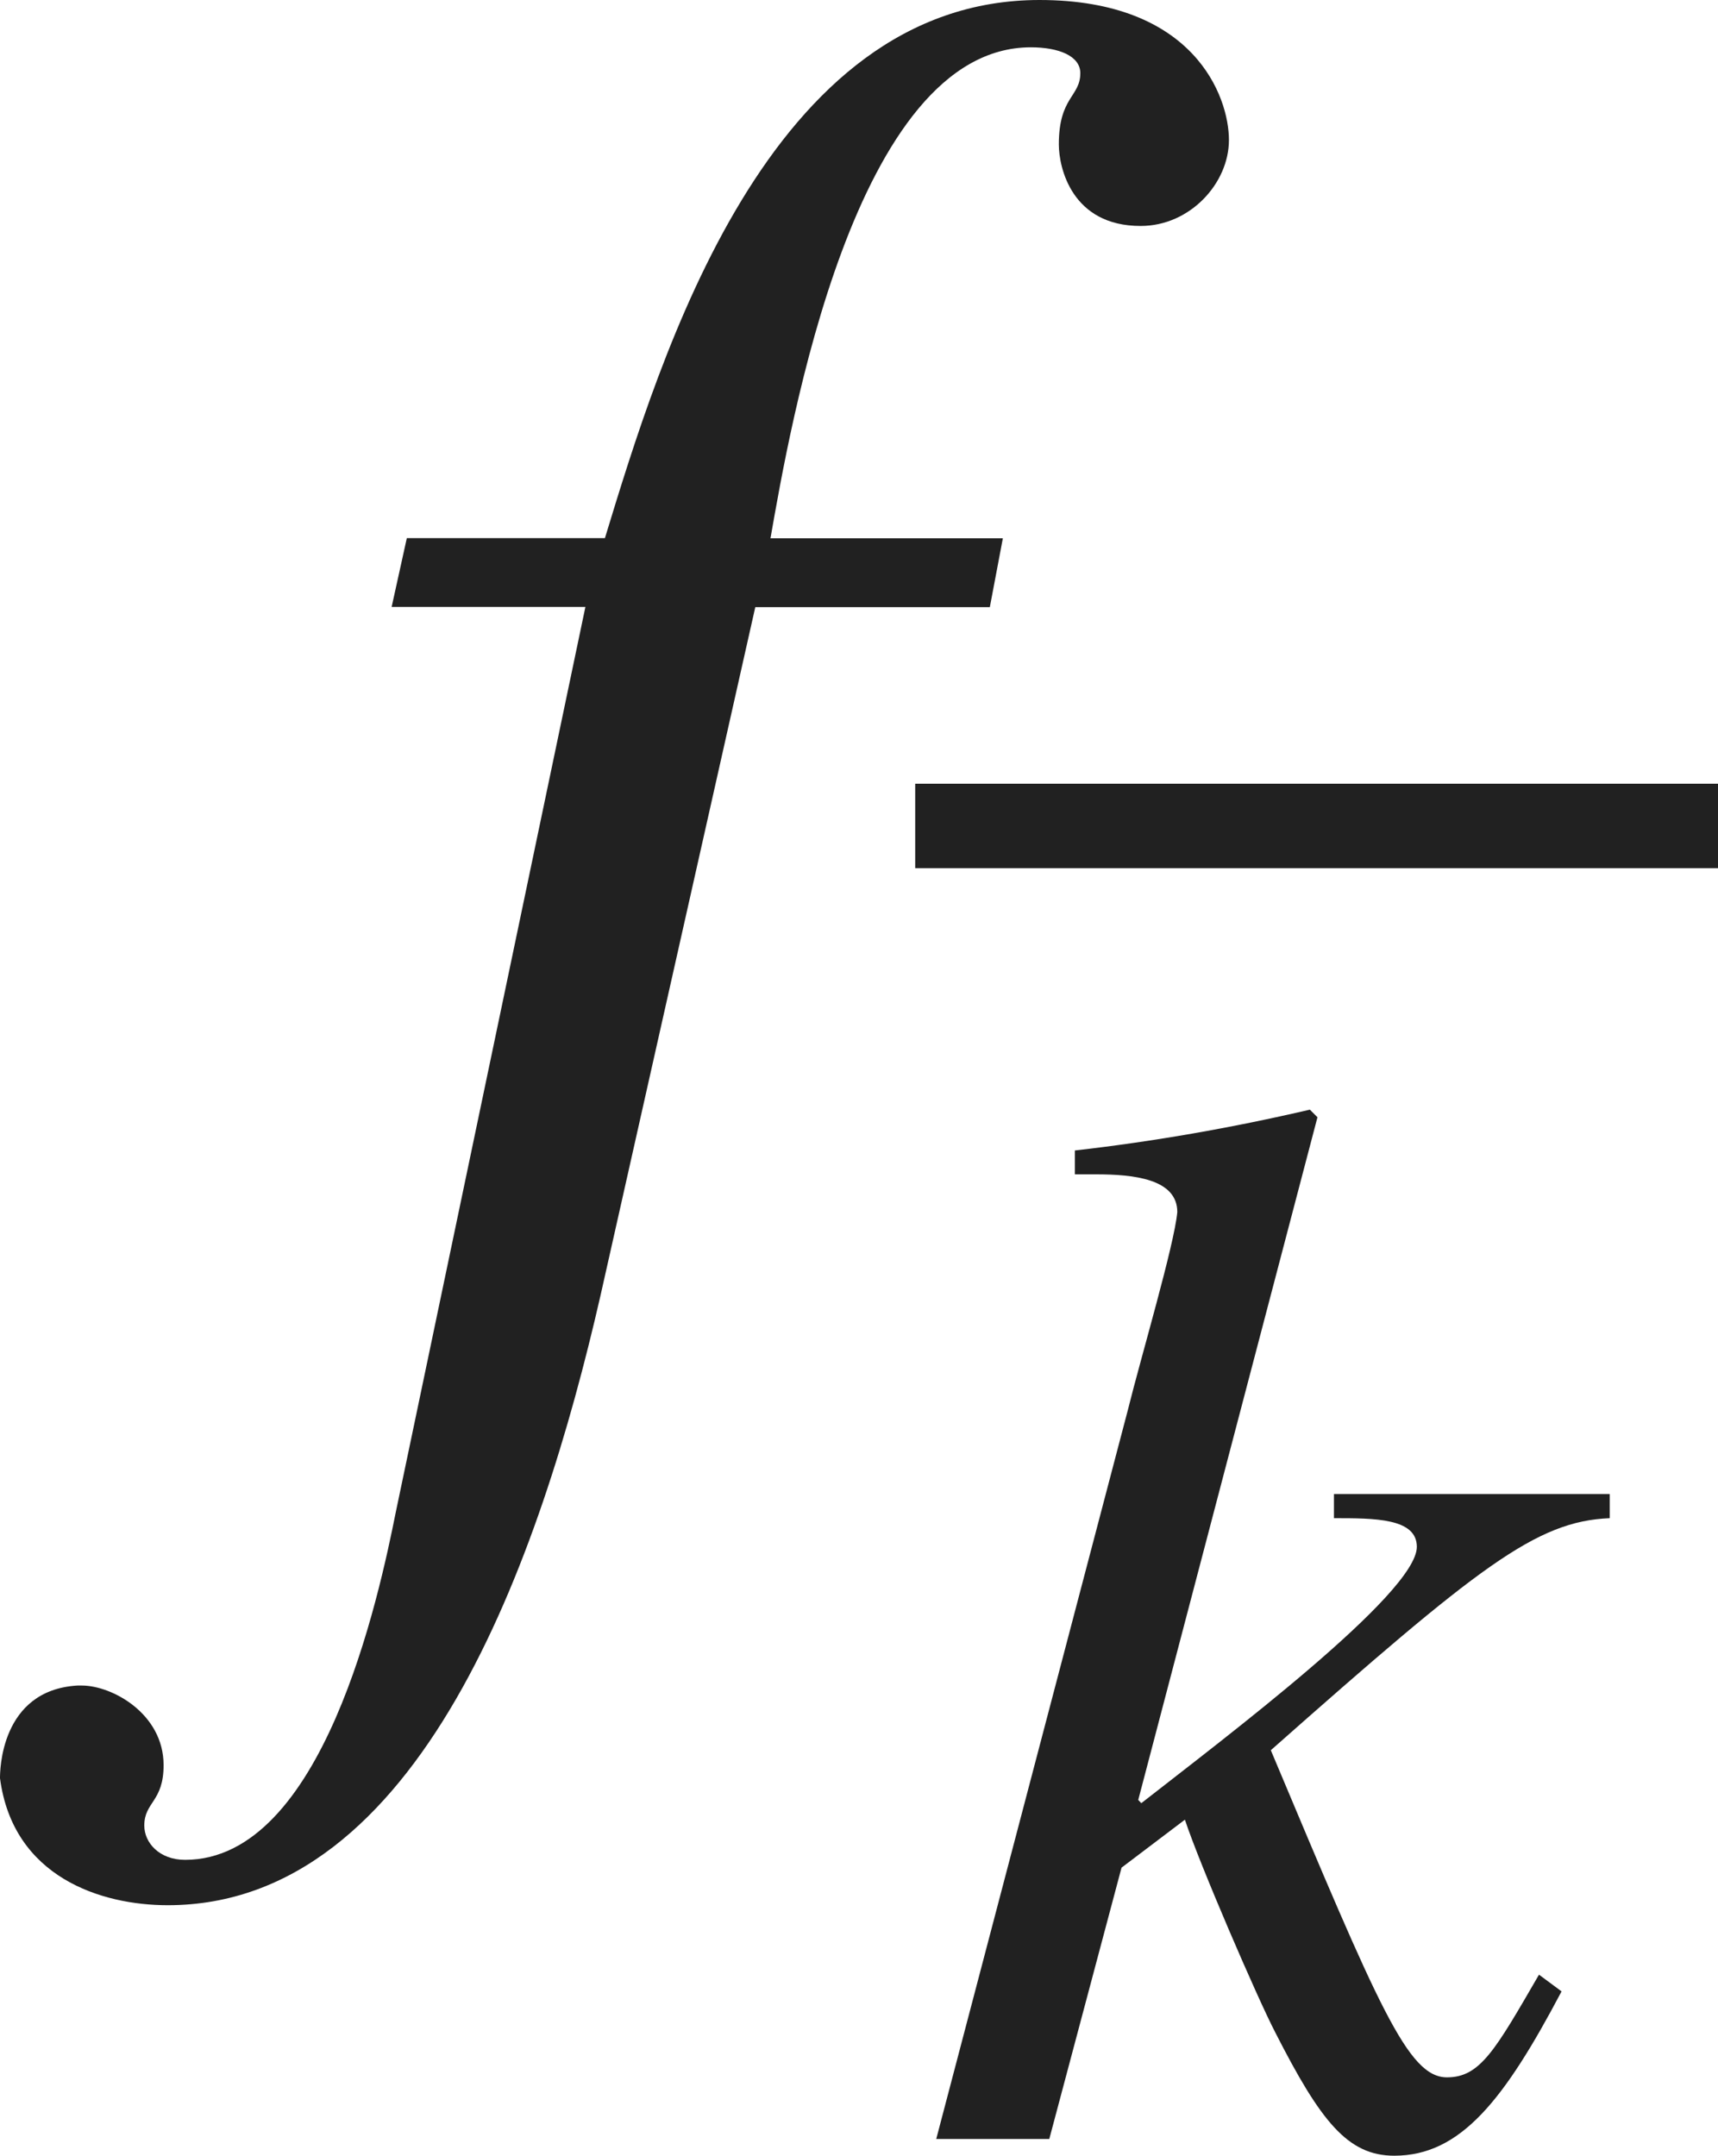
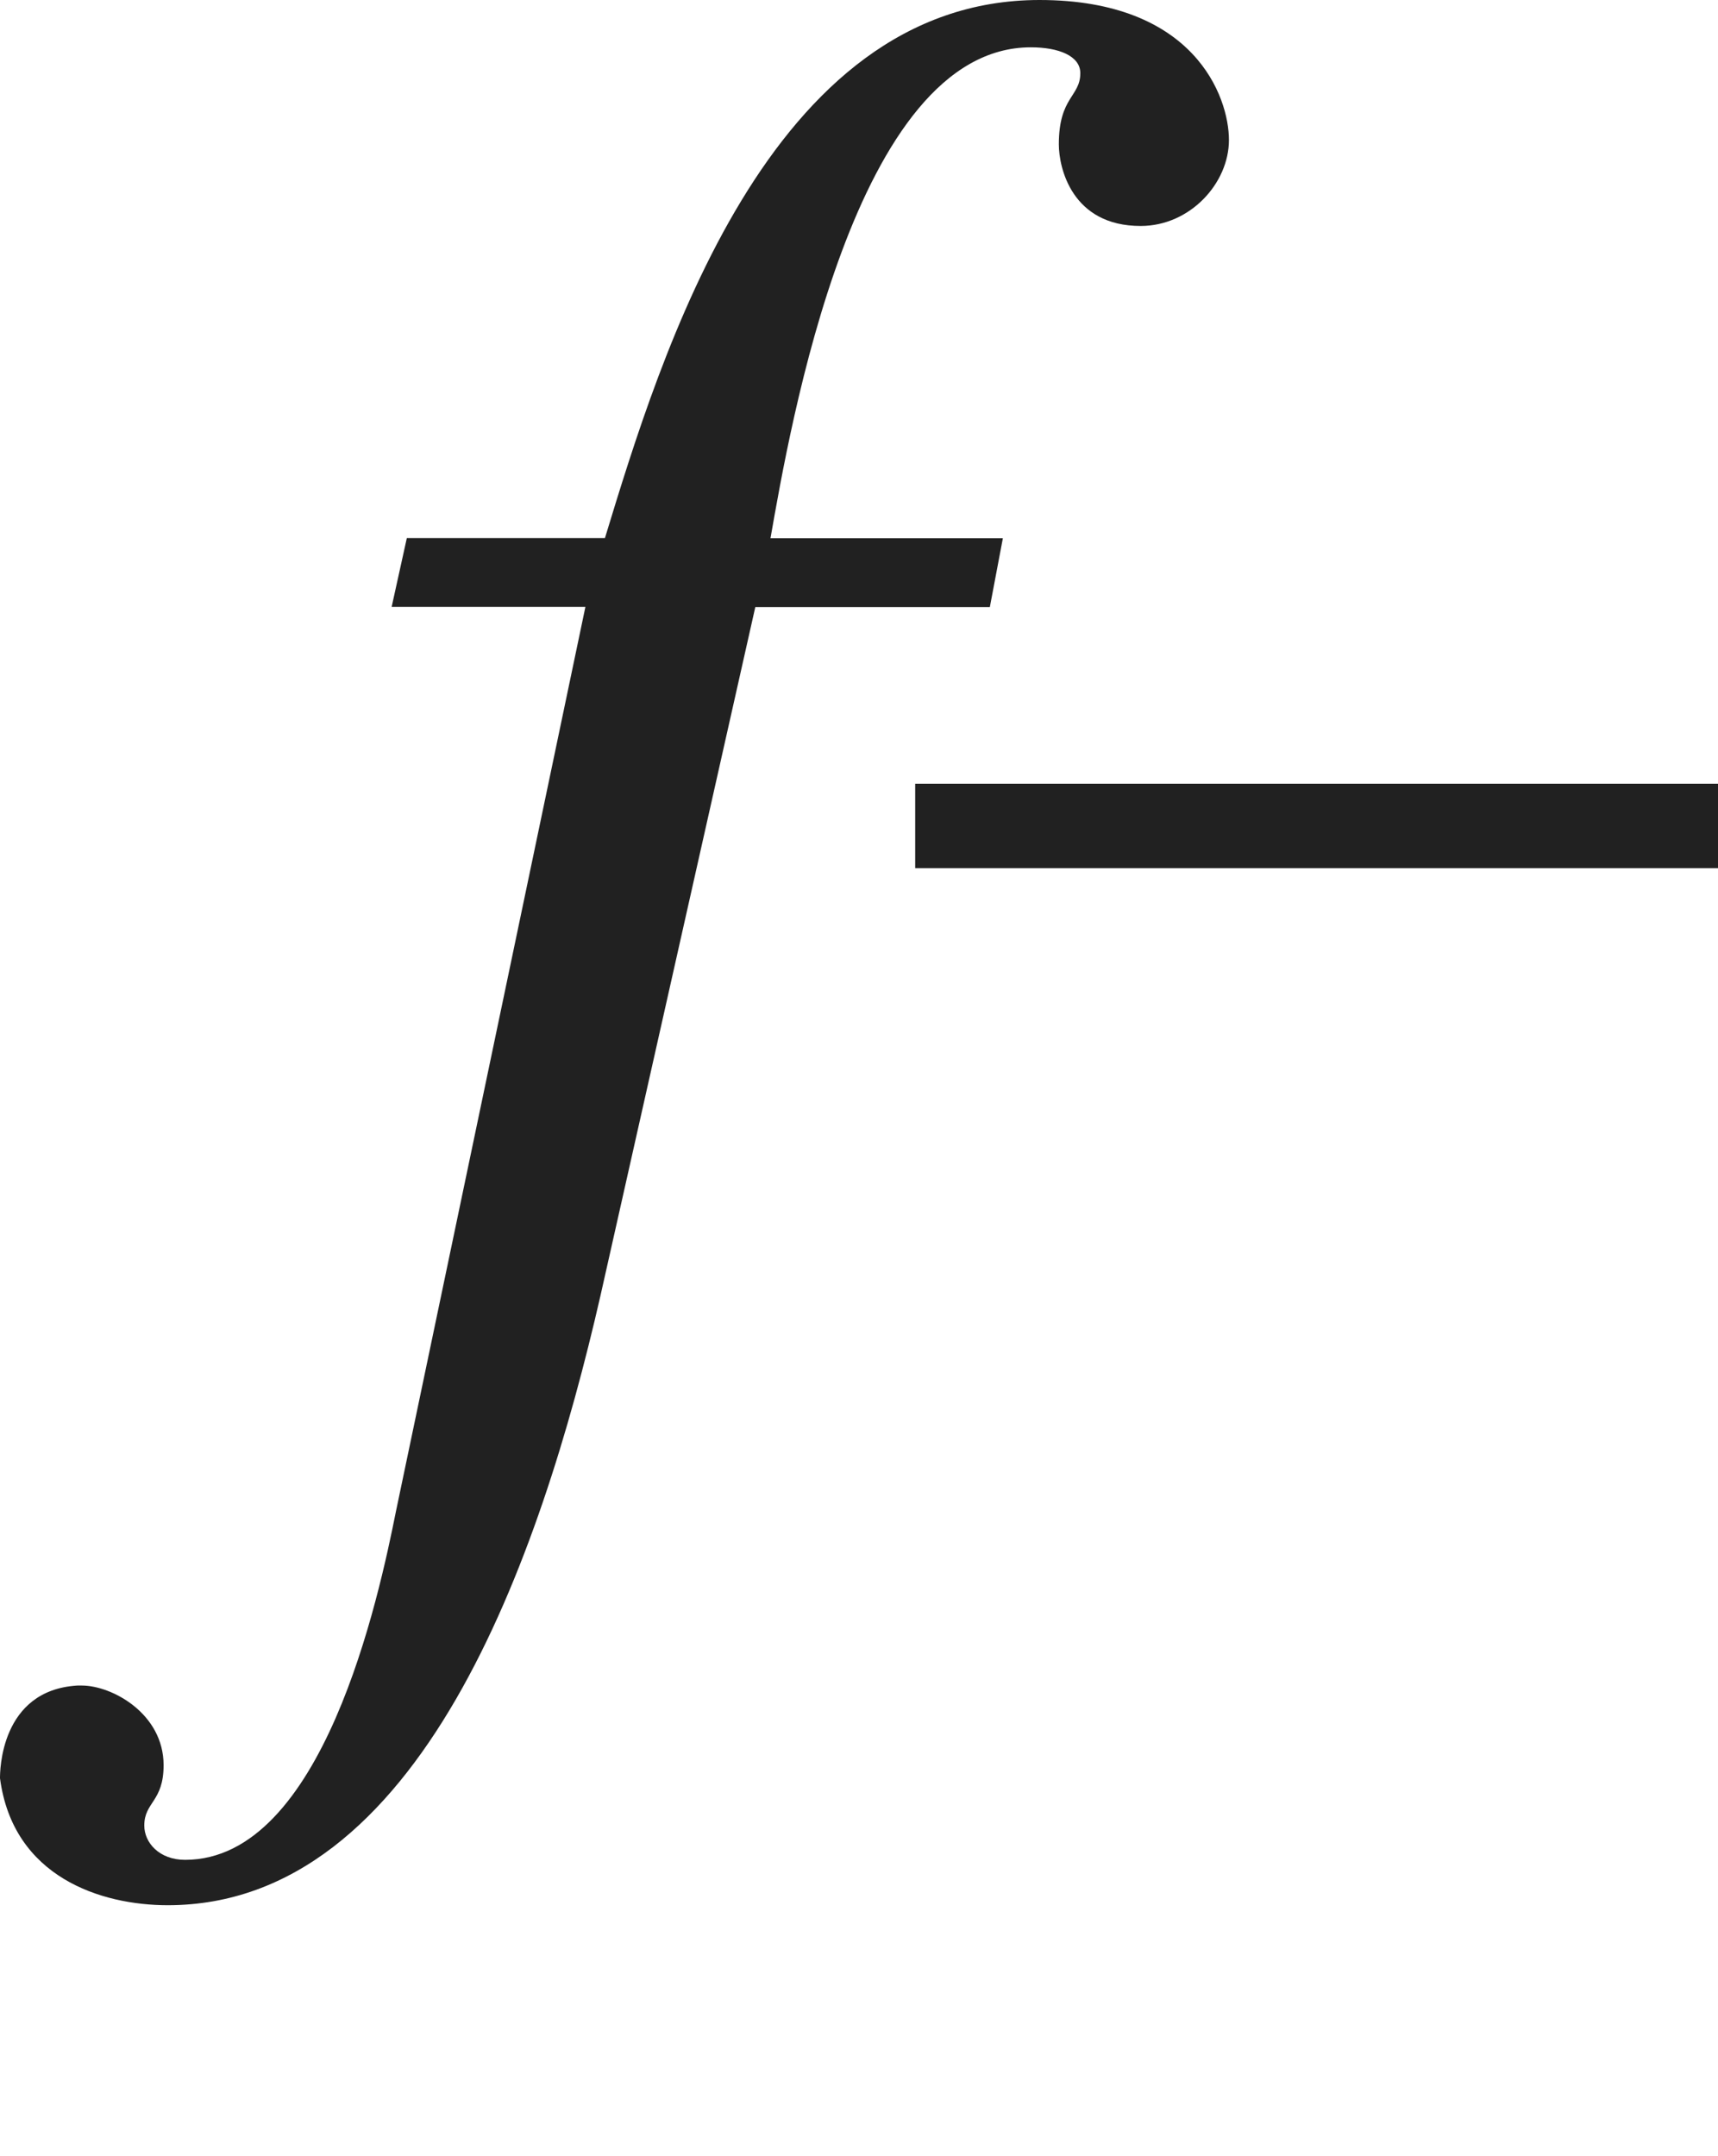
<svg xmlns="http://www.w3.org/2000/svg" version="1.1" id="レイヤー_1" x="0px" y="0px" viewBox="0 0 7.918 9.931" style="enable-background:new 0 0 7.918 9.931;" xml:space="preserve" preserveAspectRatio="xMinYMin meet">
  <g>
    <path style="fill:#212121;" d="M1.875,2.479h0.913C3.045,1.637,3.541,0,4.791,0c0.714,0,0.873,0.446,0.873,0.645   S5.485,1.041,5.257,1.041c-0.317,0-0.377-0.268-0.377-0.376c0-0.219,0.099-0.219,0.099-0.328c0-0.079-0.099-0.119-0.228-0.119   c-0.813,0-1.111,1.756-1.2,2.262h1.071l-0.06,0.317H3.481L2.767,5.971C2.49,7.181,1.934,8.777,0.773,8.777   C0.466,8.777,0.06,8.648,0,8.192c0-0.029,0-0.406,0.357-0.427h0.02c0.139,0,0.377,0.129,0.377,0.367   c0,0.169-0.089,0.169-0.089,0.278c0,0.079,0.069,0.158,0.188,0.158c0.635,0,0.893-1.21,0.972-1.606l0.873-4.166H1.805L1.875,2.479z   " />
  </g>
  <line style="fill:none;stroke:#212121;stroke-width:0.389;stroke-miterlimit:10;" x1="4.218" y1="3.805" x2="7.918" y2="3.805" />
  <g>
-     <path style="fill:#212121;" d="M7.197,9.174c-0.264,0.5-0.465,0.757-0.771,0.757c-0.215,0-0.34-0.159-0.549-0.569   C5.794,9.202,5.53,8.591,5.461,8.383L5.169,8.604l-0.333,1.25H4.315l0.882-3.354c0.062-0.25,0.215-0.764,0.229-0.916   c0-0.153-0.201-0.174-0.375-0.174H4.954V5.3c0.361-0.041,0.722-0.104,1.083-0.188l0.035,0.035L5.246,8.292L5.26,8.307   C5.642,8.008,6.53,7.341,6.53,7.126c0-0.132-0.194-0.132-0.382-0.132V6.883h1.271v0.111c-0.34,0.014-0.604,0.222-1.562,1.069   C6.356,9.25,6.489,9.57,6.669,9.57c0.153,0,0.222-0.125,0.424-0.473L7.197,9.174z" />
-   </g>
+     </g>
</svg>